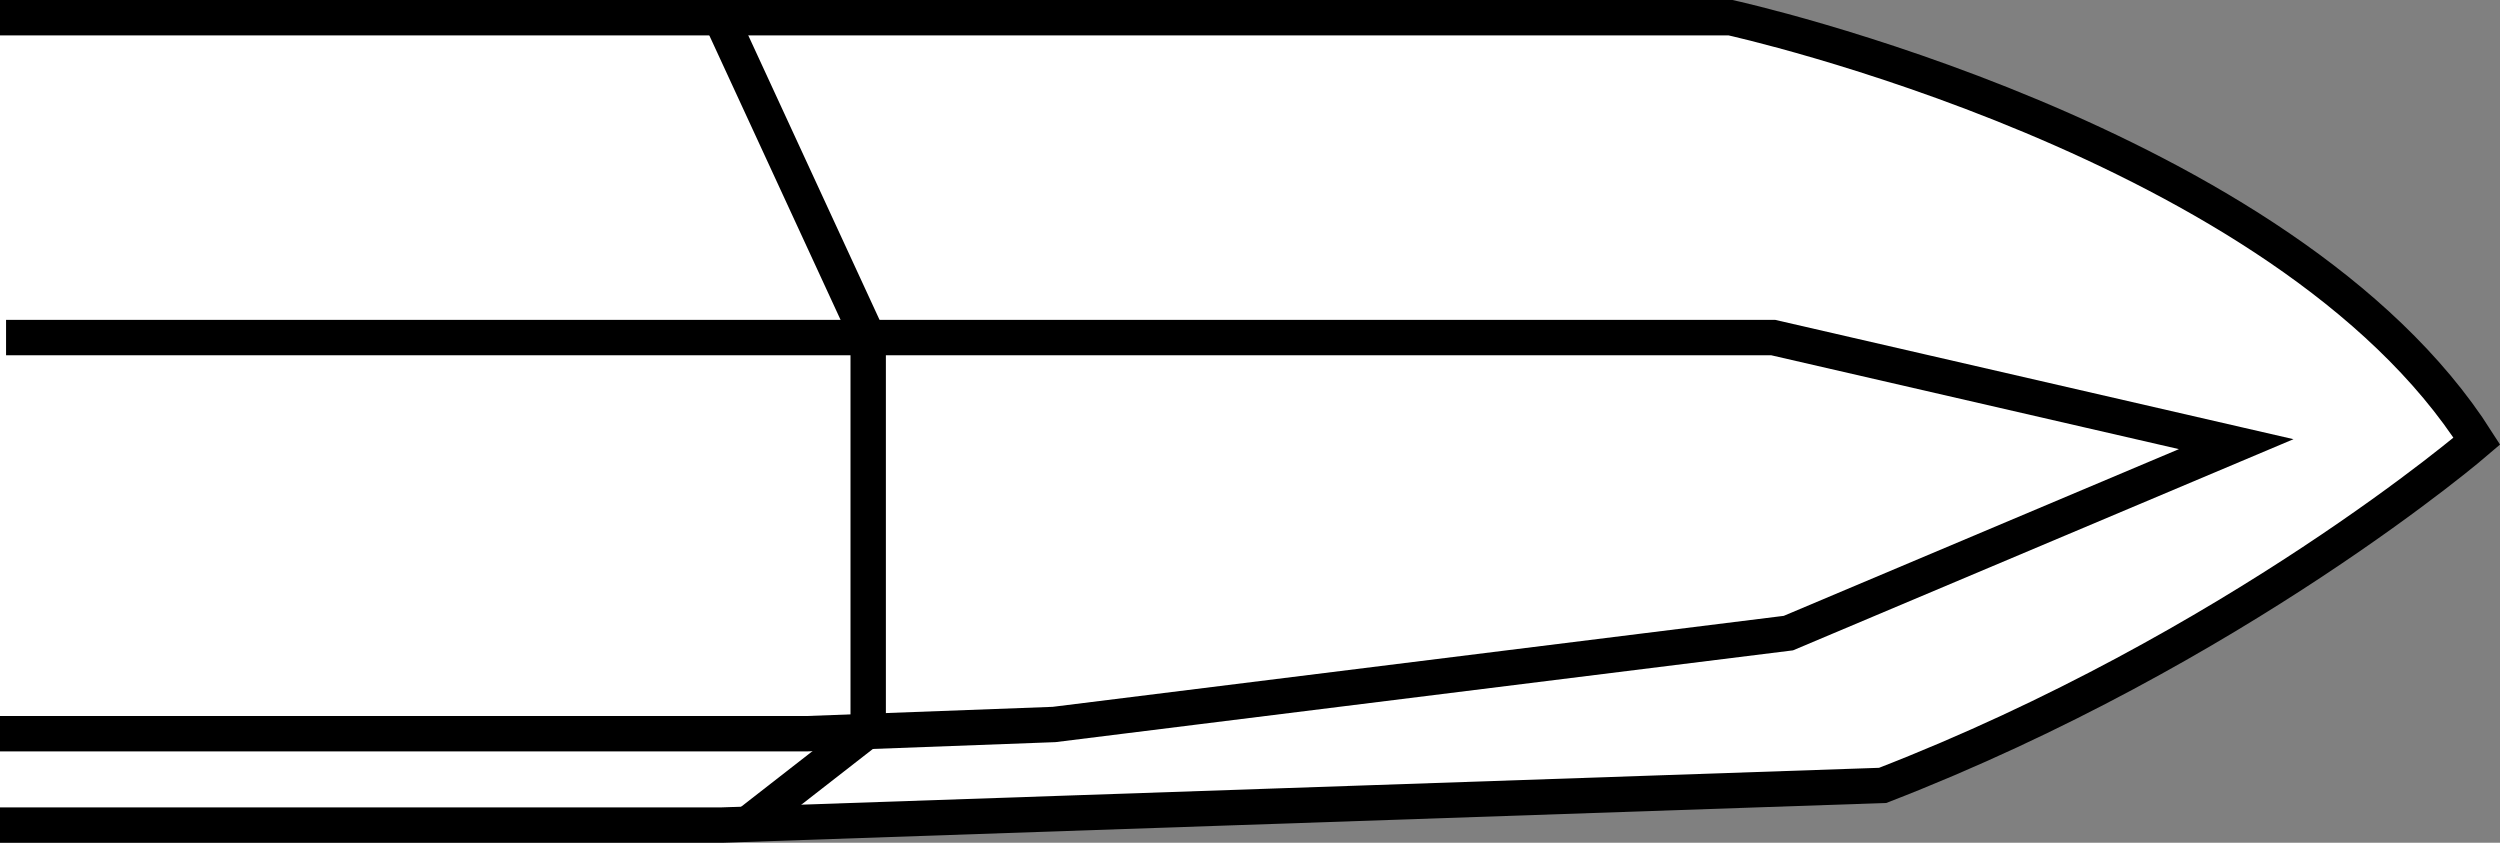
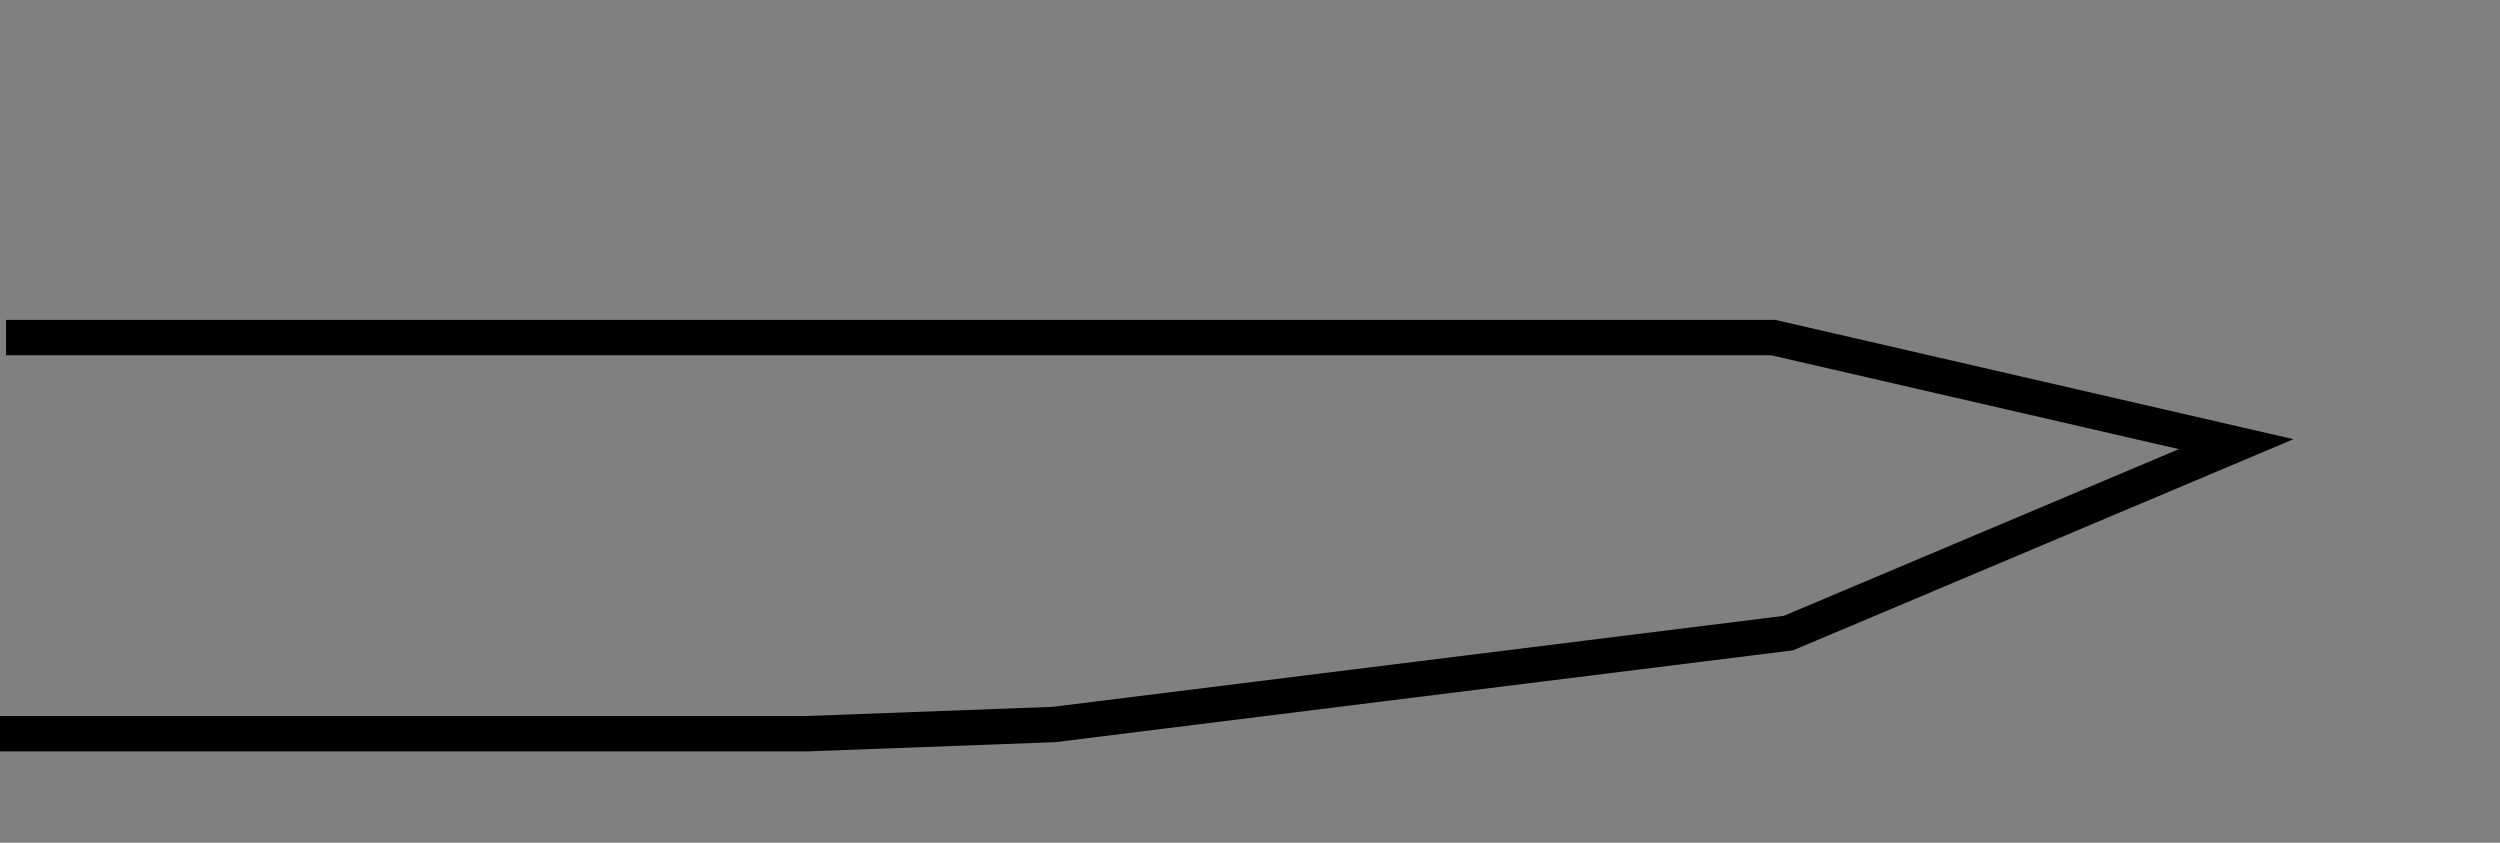
<svg xmlns="http://www.w3.org/2000/svg" version="1.1" id="image" x="0px" y="0px" width="56.523px" height="19.054px" viewBox="0 0 56.523 19.054" enable-background="new 0 0 56.523 19.054" xml:space="preserve">
  <rect x="0" y="0" width="56.523" height="19.054" fill="#808080" stroke="none" />
-   <path fill="#FFFFFF" stroke="#000000" stroke-width="0.8" stroke-miterlimit="10" d="M0,0.4h39.125  c0,0,12.535,2.754,16.875,9.574c0,0-5.441,4.686-13.434,7.783l-26.242,0.897H0" />
  <polyline fill="none" stroke="#000000" stroke-width="0.8" stroke-miterlimit="10" points="0.137,7.632 19.563,7.632   40.09,7.632 50.559,10.042 40.434,14.314 23.832,16.38 18.254,16.588 0,16.588 " />
-   <polyline fill="none" stroke="#000000" stroke-width="0.8" stroke-miterlimit="10" points="16.324,0.468 19.629,7.63   19.629,16.509 16.875,18.654 " />
</svg>